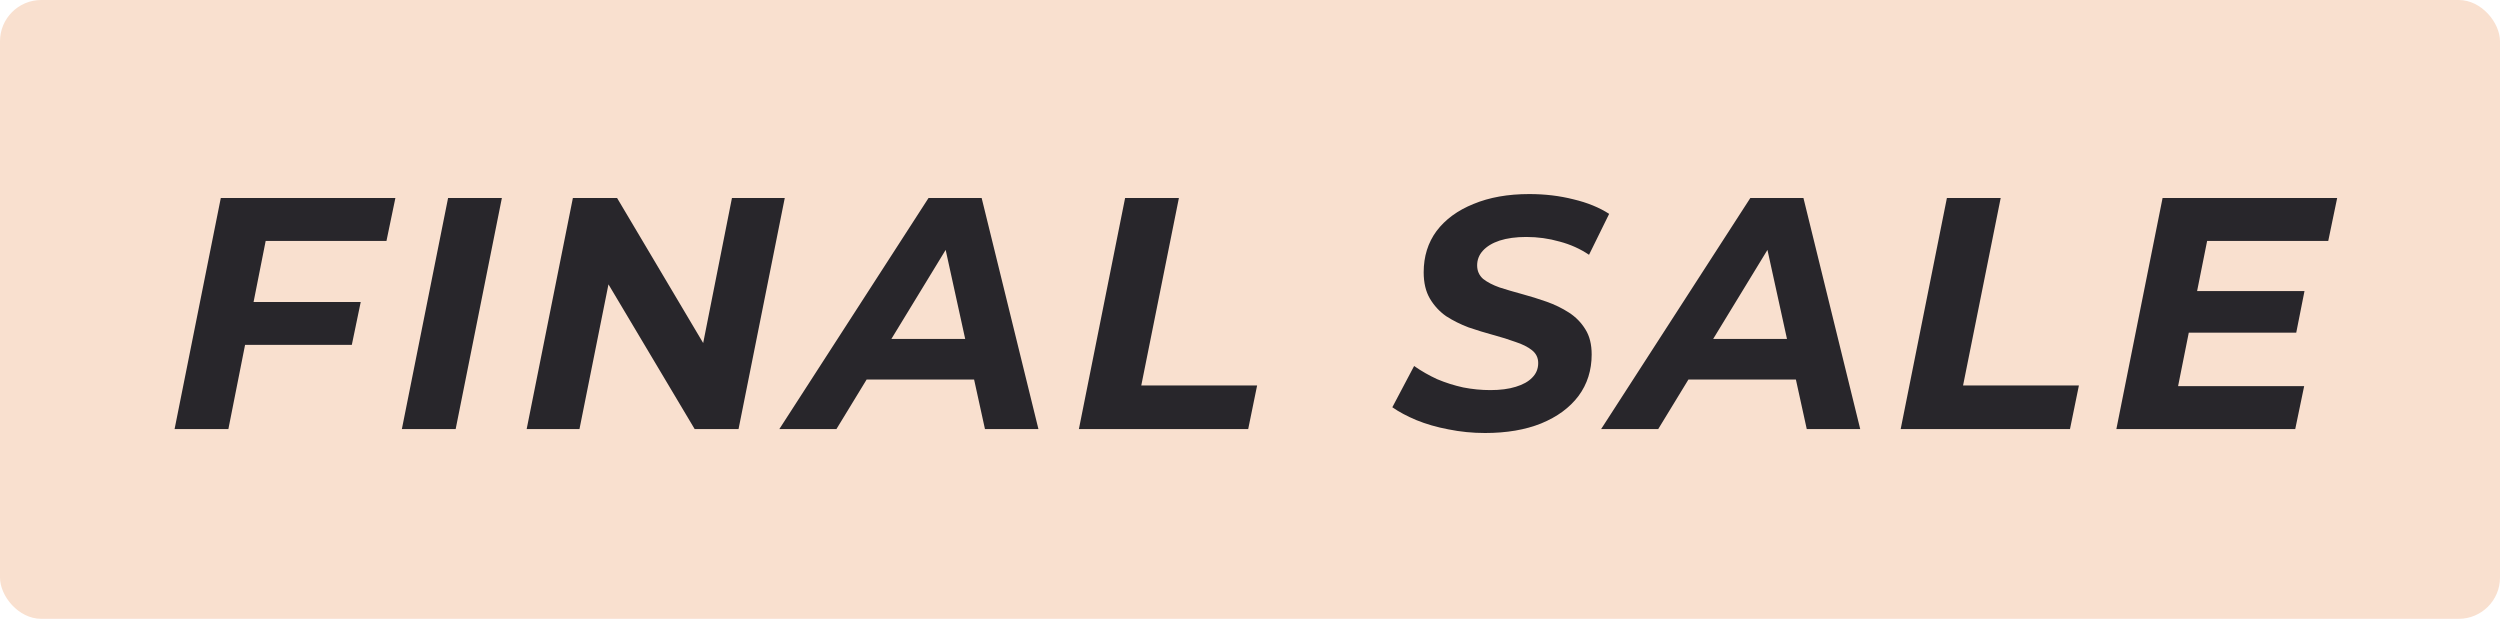
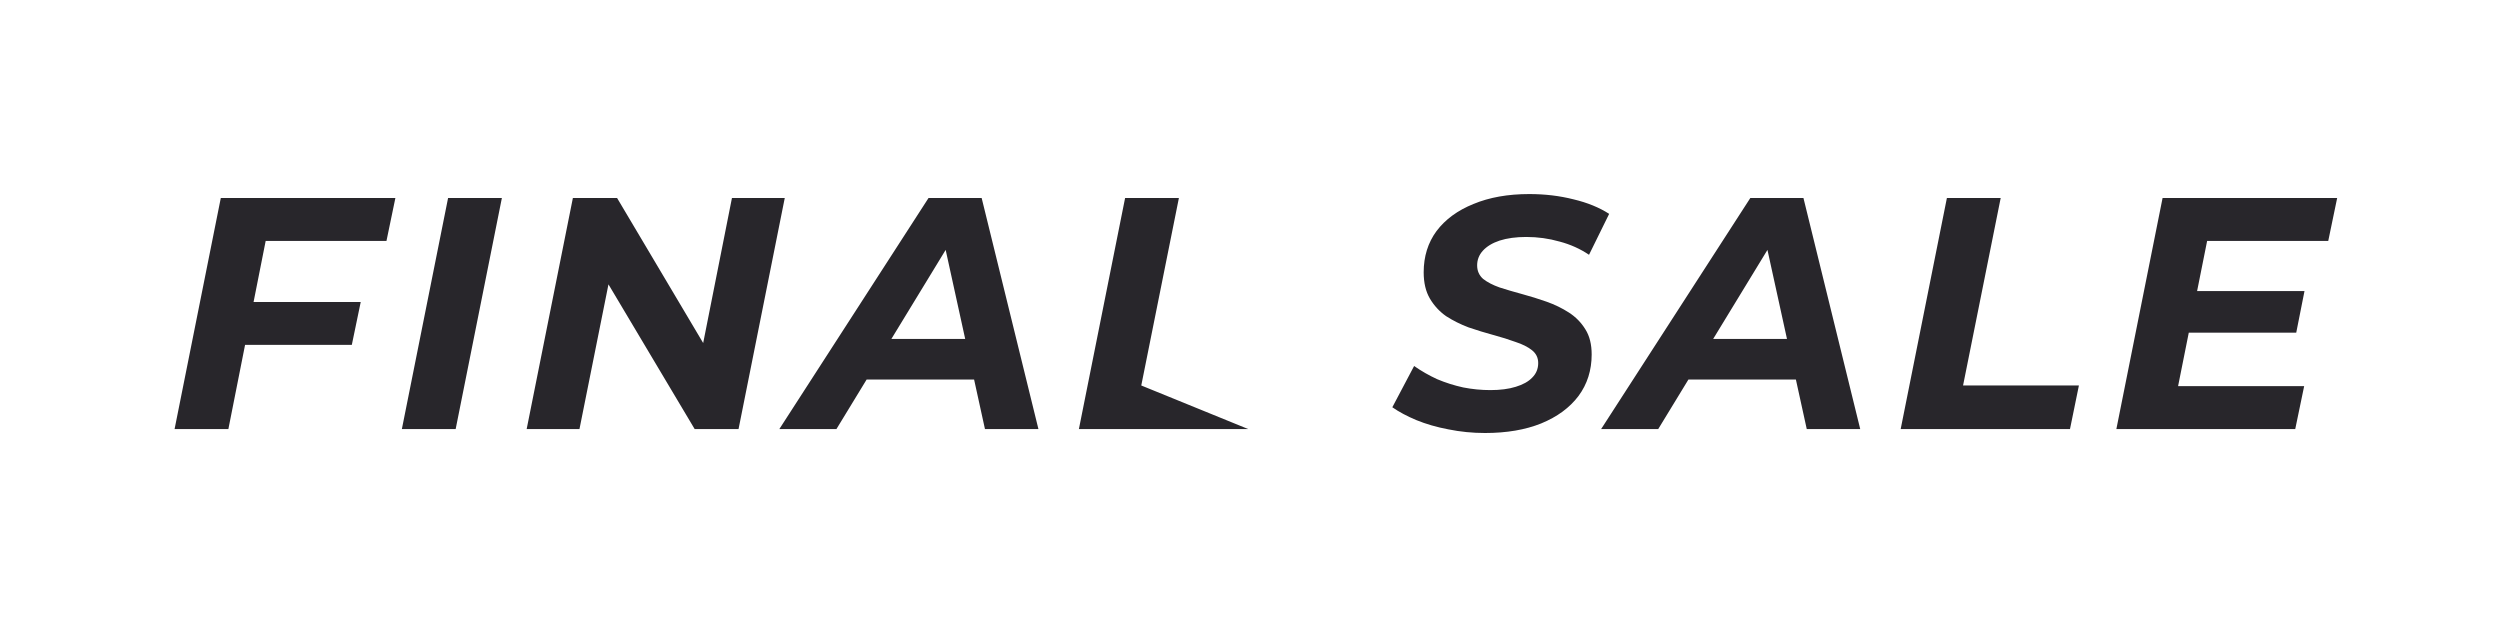
<svg xmlns="http://www.w3.org/2000/svg" width="303" height="75" viewBox="0 0 303 75" fill="none">
-   <rect width="303" height="75" rx="5" fill="#F9E0CF" />
-   <path d="M30.24 36.6H43.72L42.64 41.8H29.2L30.24 36.6ZM27.68 52H21.16L26.76 24H47.92L46.84 29.2H32.2L27.68 52ZM48.707 52L54.307 24H60.827L55.227 52H48.707ZM63.832 52L69.432 24H74.792L86.832 44.28L84.712 44.16L88.712 24H95.112L89.512 52H84.192L72.112 31.72L74.272 31.84L70.232 52H63.832ZM94.457 52L112.537 24L118.977 24L125.857 52H119.377L113.937 27.2L116.497 27.2L101.377 52H94.457ZM101.937 46L104.577 41.08H119.017L119.777 46H101.937ZM130.762 52L136.362 24H142.882L138.322 46.72L152.362 46.72L151.282 52L130.762 52ZM179.99 52.48C178.47 52.48 176.99 52.333 175.55 52.04C174.137 51.773 172.844 51.4 171.67 50.92C170.524 50.44 169.55 49.92 168.75 49.36L171.39 44.36C172.27 44.973 173.204 45.507 174.19 45.96C175.204 46.387 176.257 46.72 177.35 46.96C178.444 47.173 179.537 47.28 180.63 47.28C181.83 47.28 182.857 47.147 183.71 46.88C184.59 46.613 185.257 46.24 185.71 45.76C186.19 45.28 186.43 44.693 186.43 44C186.43 43.36 186.177 42.84 185.67 42.44C185.164 42.04 184.497 41.707 183.67 41.44C182.87 41.147 181.977 40.867 180.99 40.6C180.004 40.333 179.004 40.027 177.99 39.68C177.004 39.307 176.097 38.853 175.27 38.32C174.47 37.76 173.817 37.053 173.31 36.2C172.804 35.347 172.55 34.28 172.55 33C172.55 31.08 173.07 29.413 174.11 28C175.177 26.587 176.67 25.493 178.59 24.72C180.51 23.92 182.764 23.52 185.35 23.52C187.244 23.52 189.03 23.733 190.71 24.16C192.39 24.56 193.83 25.147 195.03 25.92L192.59 30.88C191.524 30.16 190.337 29.627 189.03 29.28C187.724 28.907 186.377 28.72 184.99 28.72C183.737 28.72 182.657 28.867 181.75 29.16C180.87 29.453 180.19 29.867 179.71 30.4C179.257 30.907 179.03 31.493 179.03 32.16C179.03 32.827 179.27 33.373 179.75 33.8C180.257 34.2 180.924 34.547 181.75 34.84C182.577 35.107 183.484 35.373 184.47 35.64C185.457 35.907 186.444 36.213 187.43 36.56C188.417 36.907 189.324 37.347 190.15 37.88C190.977 38.413 191.644 39.093 192.15 39.92C192.657 40.72 192.91 41.733 192.91 42.96C192.91 44.88 192.377 46.56 191.31 48C190.244 49.413 188.737 50.52 186.79 51.32C184.87 52.093 182.604 52.48 179.99 52.48ZM194.058 52L212.138 24H218.578L225.458 52H218.978L213.538 27.2H216.098L200.978 52H194.058ZM201.538 46L204.178 41.08L218.618 41.08L219.378 46H201.538ZM230.363 52L235.963 24H242.483L237.923 46.72H251.963L250.883 52H230.363ZM265.824 35.28H279.304L278.304 40.32H264.824L265.824 35.28ZM263.984 46.8H279.264L278.184 52H256.504L262.104 24H283.264L282.184 29.2H267.504L263.984 46.8Z" fill="#28262B" />
+   <path d="M30.24 36.6H43.72L42.64 41.8H29.2L30.24 36.6ZM27.68 52H21.16L26.76 24H47.92L46.84 29.2H32.2L27.68 52ZM48.707 52L54.307 24H60.827L55.227 52H48.707ZM63.832 52L69.432 24H74.792L86.832 44.28L84.712 44.16L88.712 24H95.112L89.512 52H84.192L72.112 31.72L74.272 31.84L70.232 52H63.832ZM94.457 52L112.537 24L118.977 24L125.857 52H119.377L113.937 27.2L116.497 27.2L101.377 52H94.457ZM101.937 46L104.577 41.08H119.017L119.777 46H101.937ZM130.762 52L136.362 24H142.882L138.322 46.72L151.282 52L130.762 52ZM179.99 52.48C178.47 52.48 176.99 52.333 175.55 52.04C174.137 51.773 172.844 51.4 171.67 50.92C170.524 50.44 169.55 49.92 168.75 49.36L171.39 44.36C172.27 44.973 173.204 45.507 174.19 45.96C175.204 46.387 176.257 46.72 177.35 46.96C178.444 47.173 179.537 47.28 180.63 47.28C181.83 47.28 182.857 47.147 183.71 46.88C184.59 46.613 185.257 46.24 185.71 45.76C186.19 45.28 186.43 44.693 186.43 44C186.43 43.36 186.177 42.84 185.67 42.44C185.164 42.04 184.497 41.707 183.67 41.44C182.87 41.147 181.977 40.867 180.99 40.6C180.004 40.333 179.004 40.027 177.99 39.68C177.004 39.307 176.097 38.853 175.27 38.32C174.47 37.76 173.817 37.053 173.31 36.2C172.804 35.347 172.55 34.28 172.55 33C172.55 31.08 173.07 29.413 174.11 28C175.177 26.587 176.67 25.493 178.59 24.72C180.51 23.92 182.764 23.52 185.35 23.52C187.244 23.52 189.03 23.733 190.71 24.16C192.39 24.56 193.83 25.147 195.03 25.92L192.59 30.88C191.524 30.16 190.337 29.627 189.03 29.28C187.724 28.907 186.377 28.72 184.99 28.72C183.737 28.72 182.657 28.867 181.75 29.16C180.87 29.453 180.19 29.867 179.71 30.4C179.257 30.907 179.03 31.493 179.03 32.16C179.03 32.827 179.27 33.373 179.75 33.8C180.257 34.2 180.924 34.547 181.75 34.84C182.577 35.107 183.484 35.373 184.47 35.64C185.457 35.907 186.444 36.213 187.43 36.56C188.417 36.907 189.324 37.347 190.15 37.88C190.977 38.413 191.644 39.093 192.15 39.92C192.657 40.72 192.91 41.733 192.91 42.96C192.91 44.88 192.377 46.56 191.31 48C190.244 49.413 188.737 50.52 186.79 51.32C184.87 52.093 182.604 52.48 179.99 52.48ZM194.058 52L212.138 24H218.578L225.458 52H218.978L213.538 27.2H216.098L200.978 52H194.058ZM201.538 46L204.178 41.08L218.618 41.08L219.378 46H201.538ZM230.363 52L235.963 24H242.483L237.923 46.72H251.963L250.883 52H230.363ZM265.824 35.28H279.304L278.304 40.32H264.824L265.824 35.28ZM263.984 46.8H279.264L278.184 52H256.504L262.104 24H283.264L282.184 29.2H267.504L263.984 46.8Z" fill="#28262B" />
</svg>